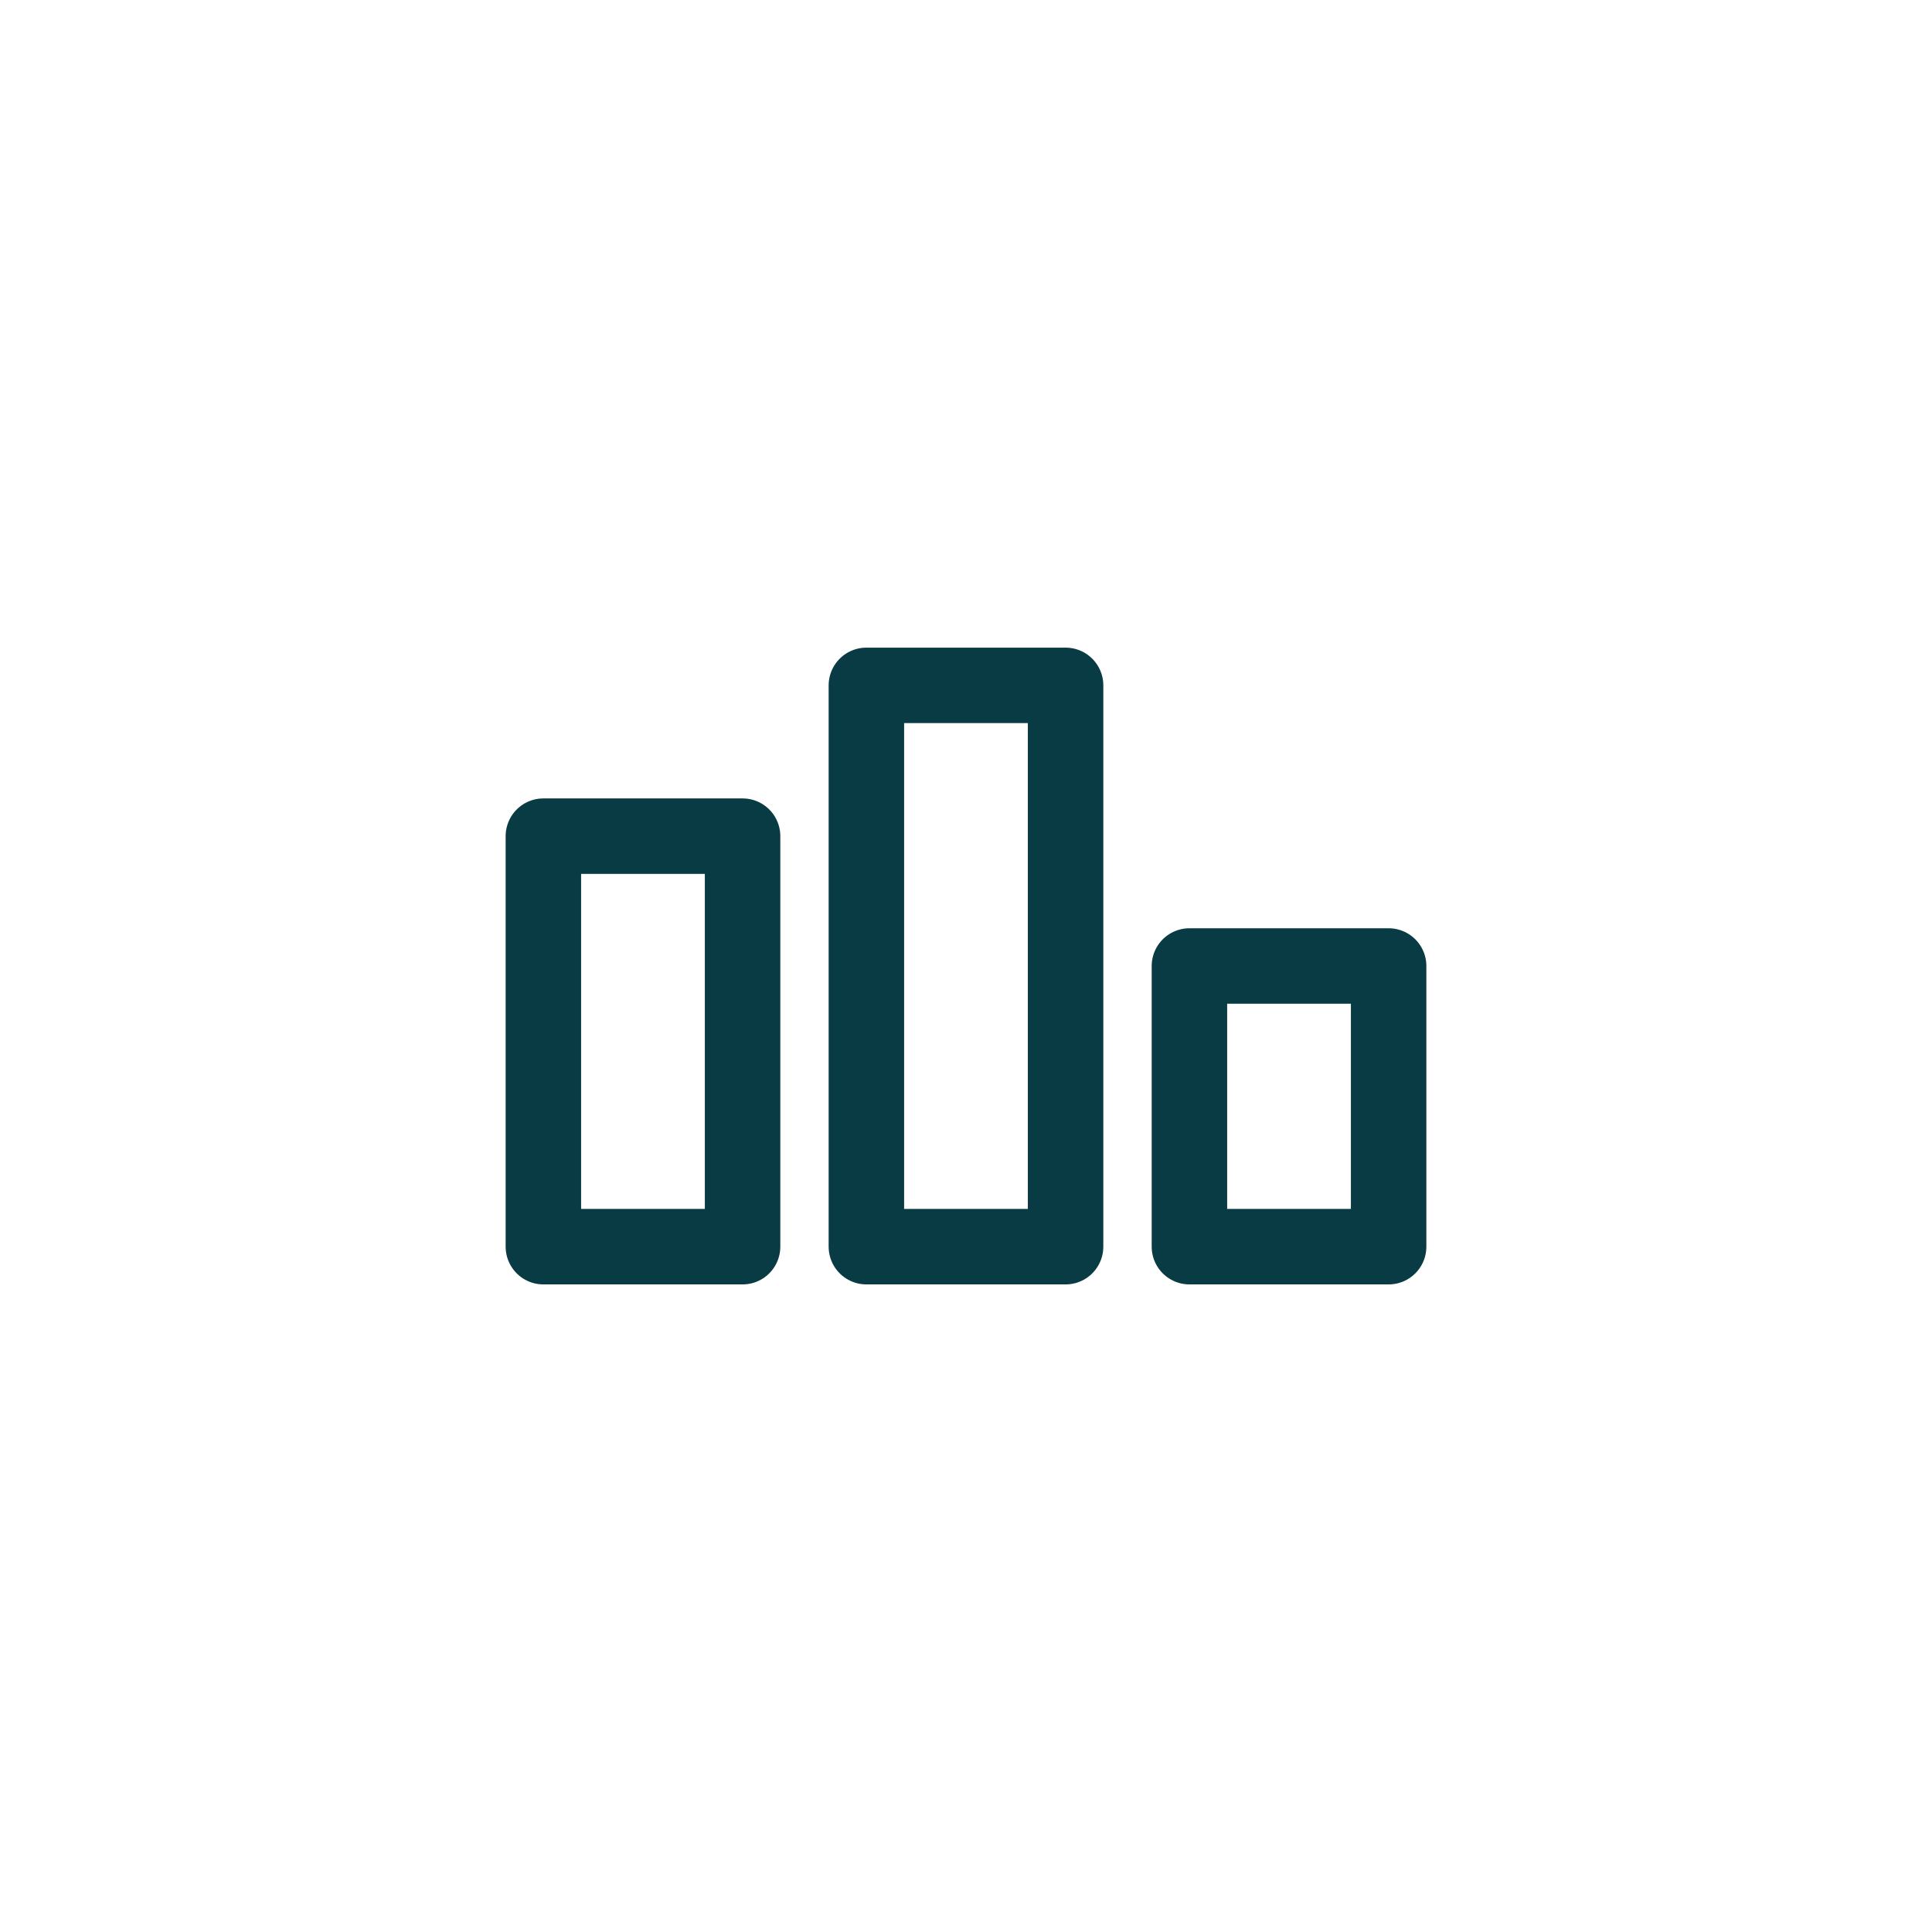
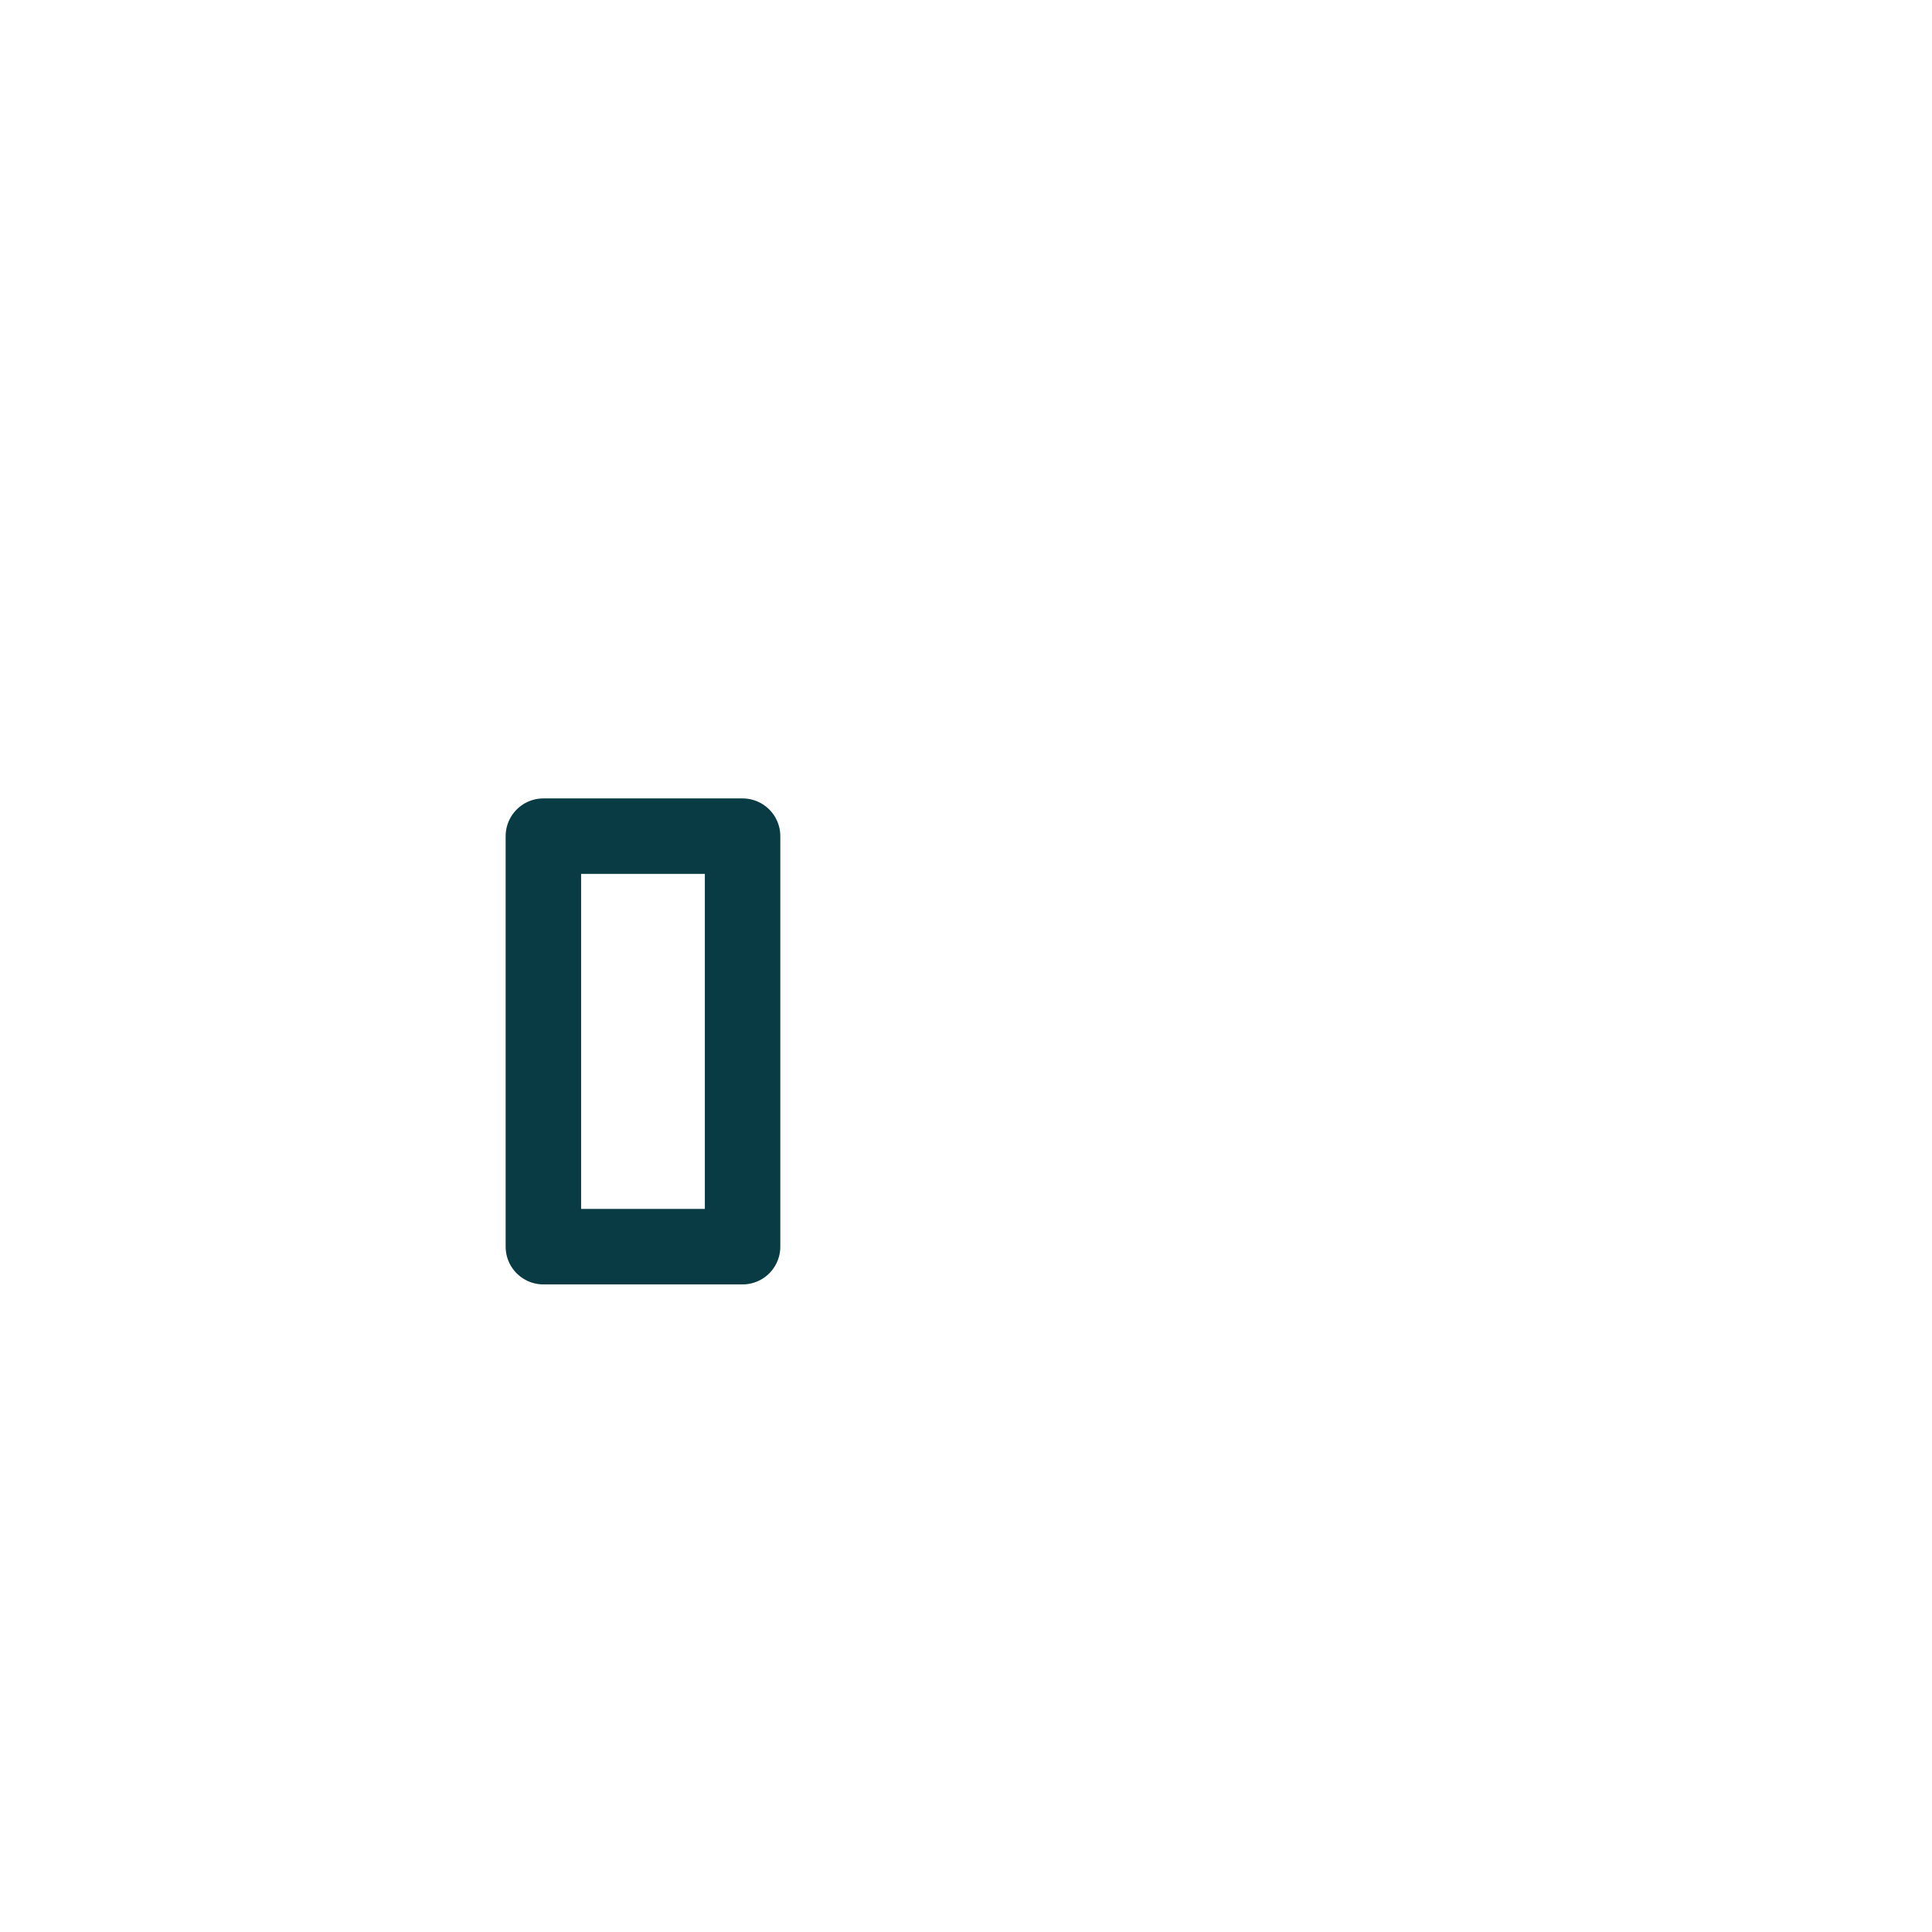
<svg xmlns="http://www.w3.org/2000/svg" width="800px" height="800px" viewBox="0 0 512 512" data-name="Layer 1" id="Layer_1">
  <defs>
    <style>.cls-1{fill:none;stroke:#083b43;stroke-linecap:round;stroke-linejoin:round;stroke-width:20px;}</style>
  </defs>
  <title />
  <rect class="cls-1" height="108.79" width="52.79" x="144" y="221.59" />
-   <rect class="cls-1" height="148.75" width="52.79" x="229.6" y="181.63" />
-   <rect class="cls-1" height="74.38" width="52.79" x="315.21" y="256" />
</svg>